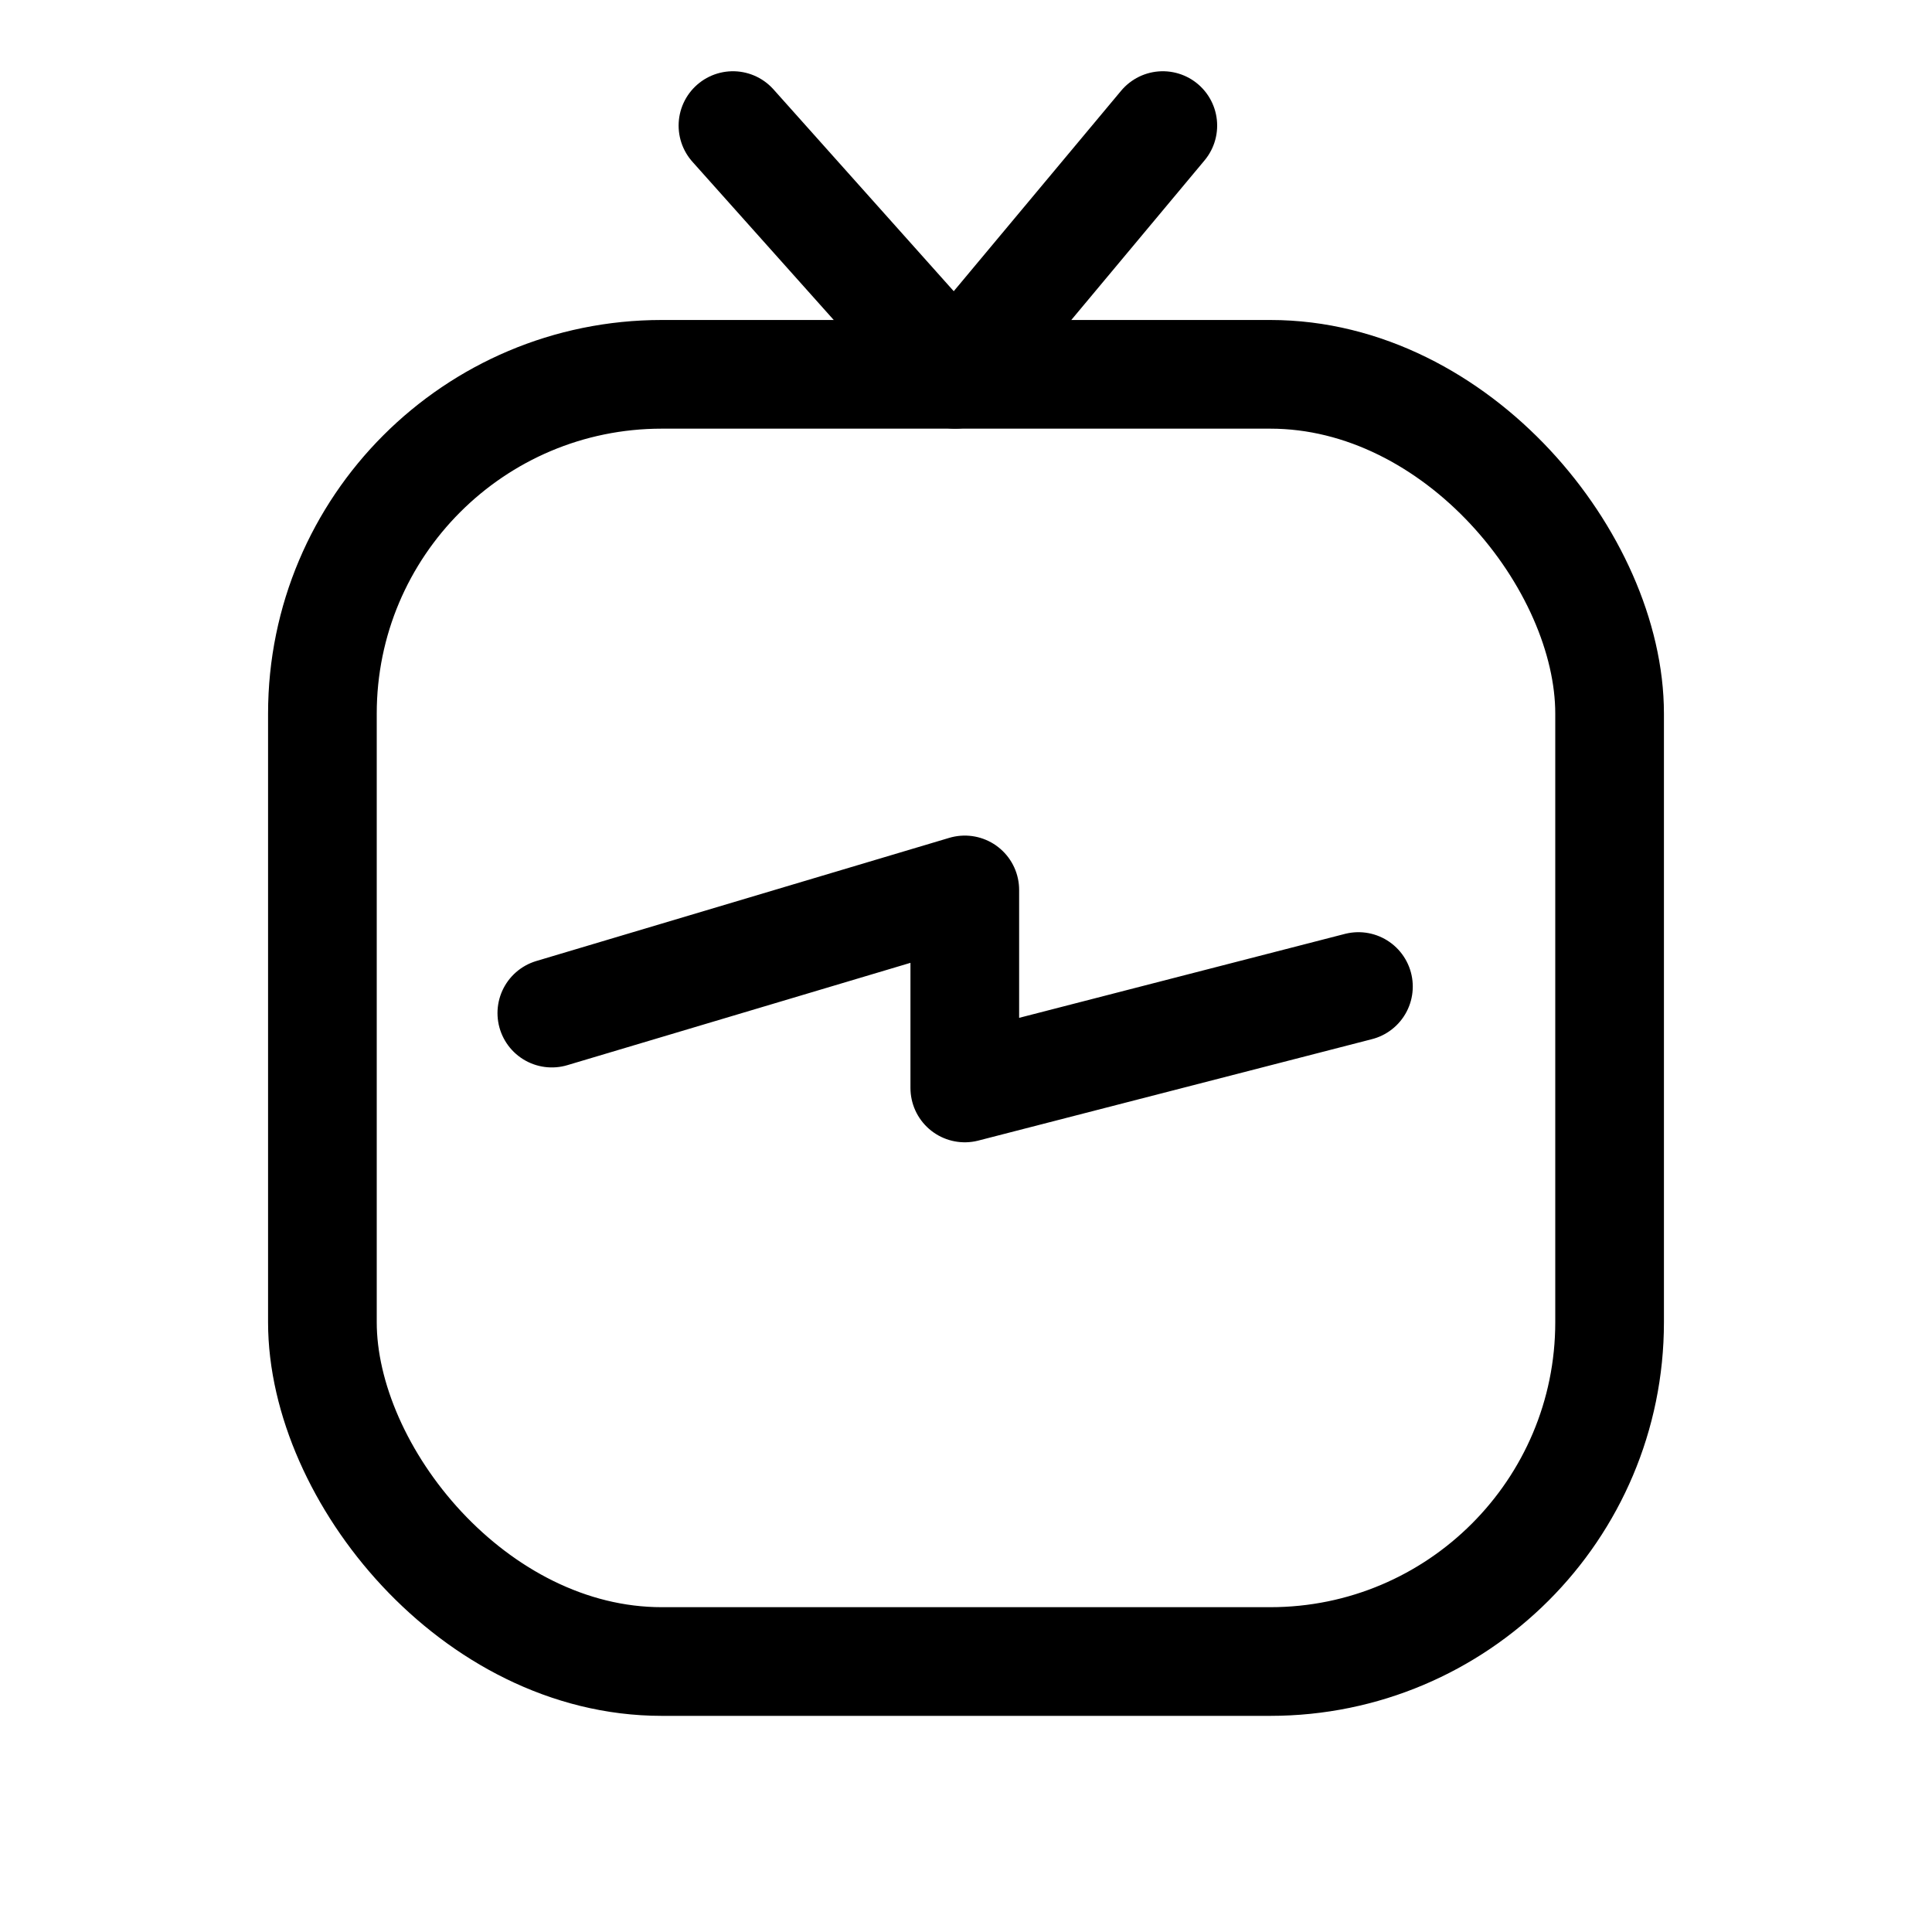
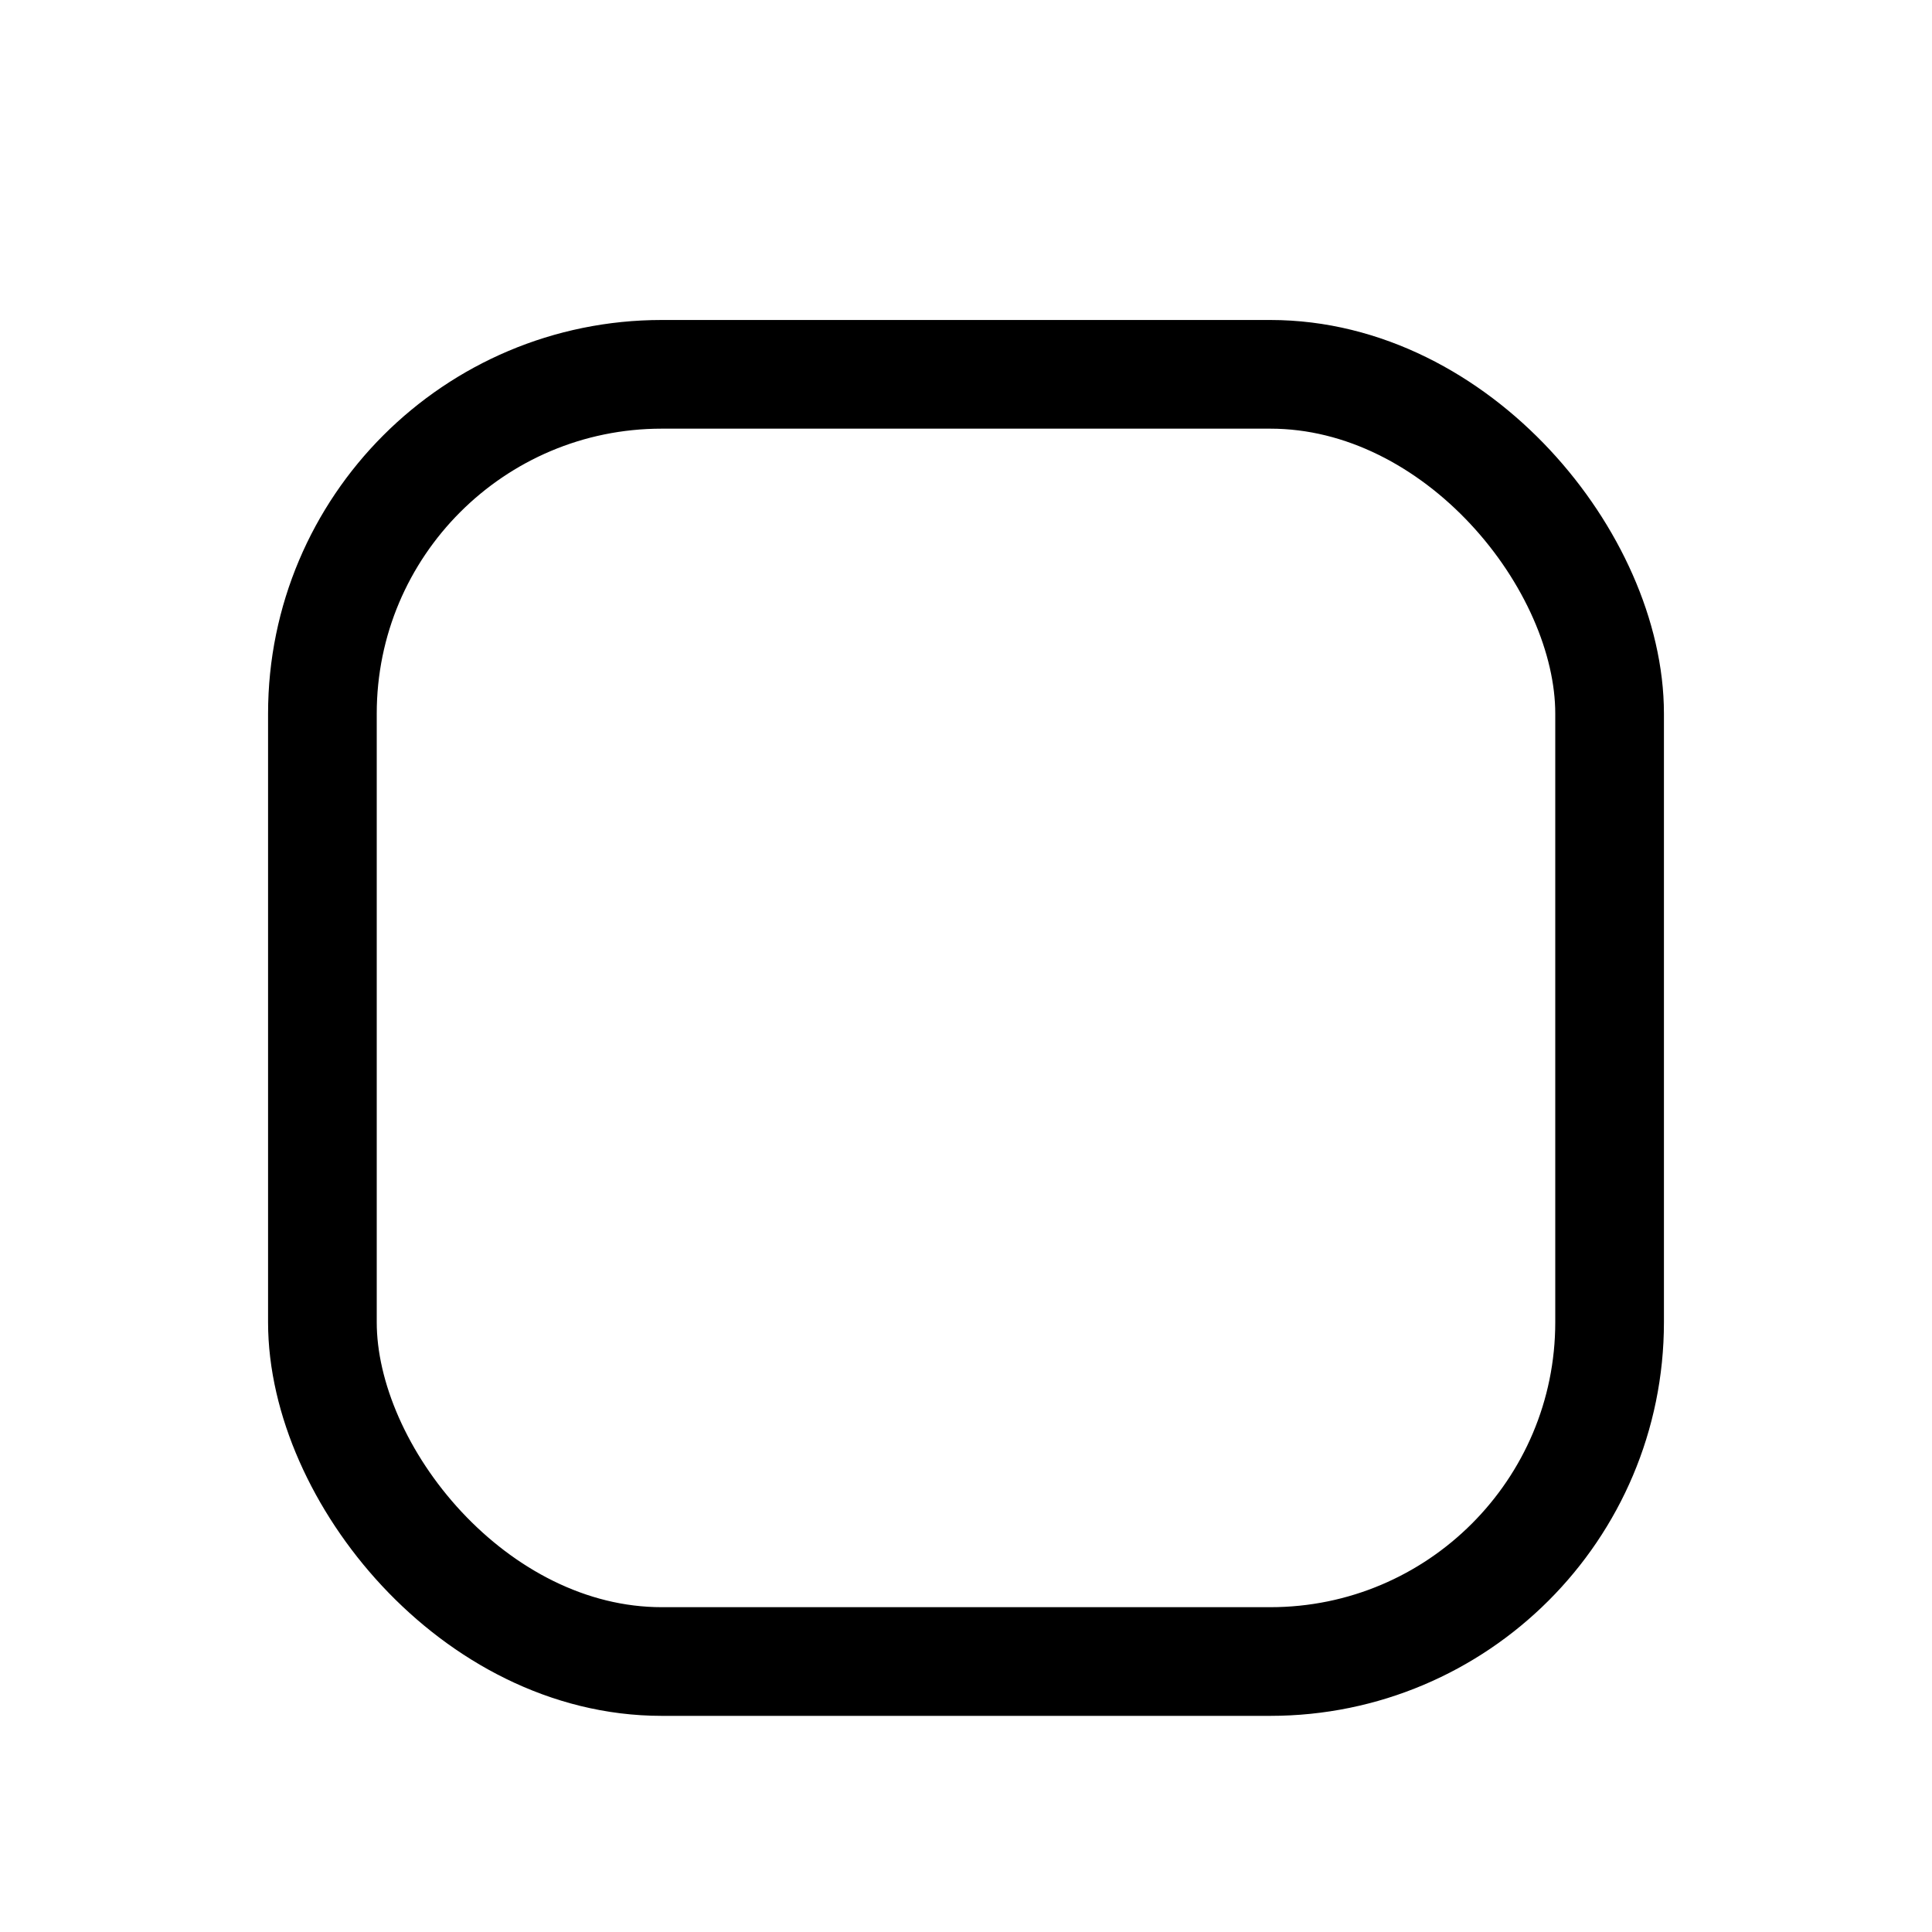
<svg xmlns="http://www.w3.org/2000/svg" id="Layer_1" data-name="Layer 1" version="1.1" viewBox="0 0 160 160">
  <defs>
    <style>
      .cls-1 {
        stroke-linecap: round;
        stroke-linejoin: round;
      }

      .cls-1, .cls-2 {
        fill: none;
        stroke: #000;
        stroke-width: 9px;
      }

      .cls-2 {
        stroke-miterlimit: 10;
      }
    </style>
  </defs>
  <rect class="cls-2" x="26.7" y="31" width="106.6" height="106.6" rx="28.1" ry="28.1" />
-   <polyline class="cls-1" points="60.7 10.4 79.1 31 96.3 10.4" />
-   <polyline class="cls-1" points="45.7 83.9 79.9 73.7 79.9 90.1 112.5 81.7" />
</svg>